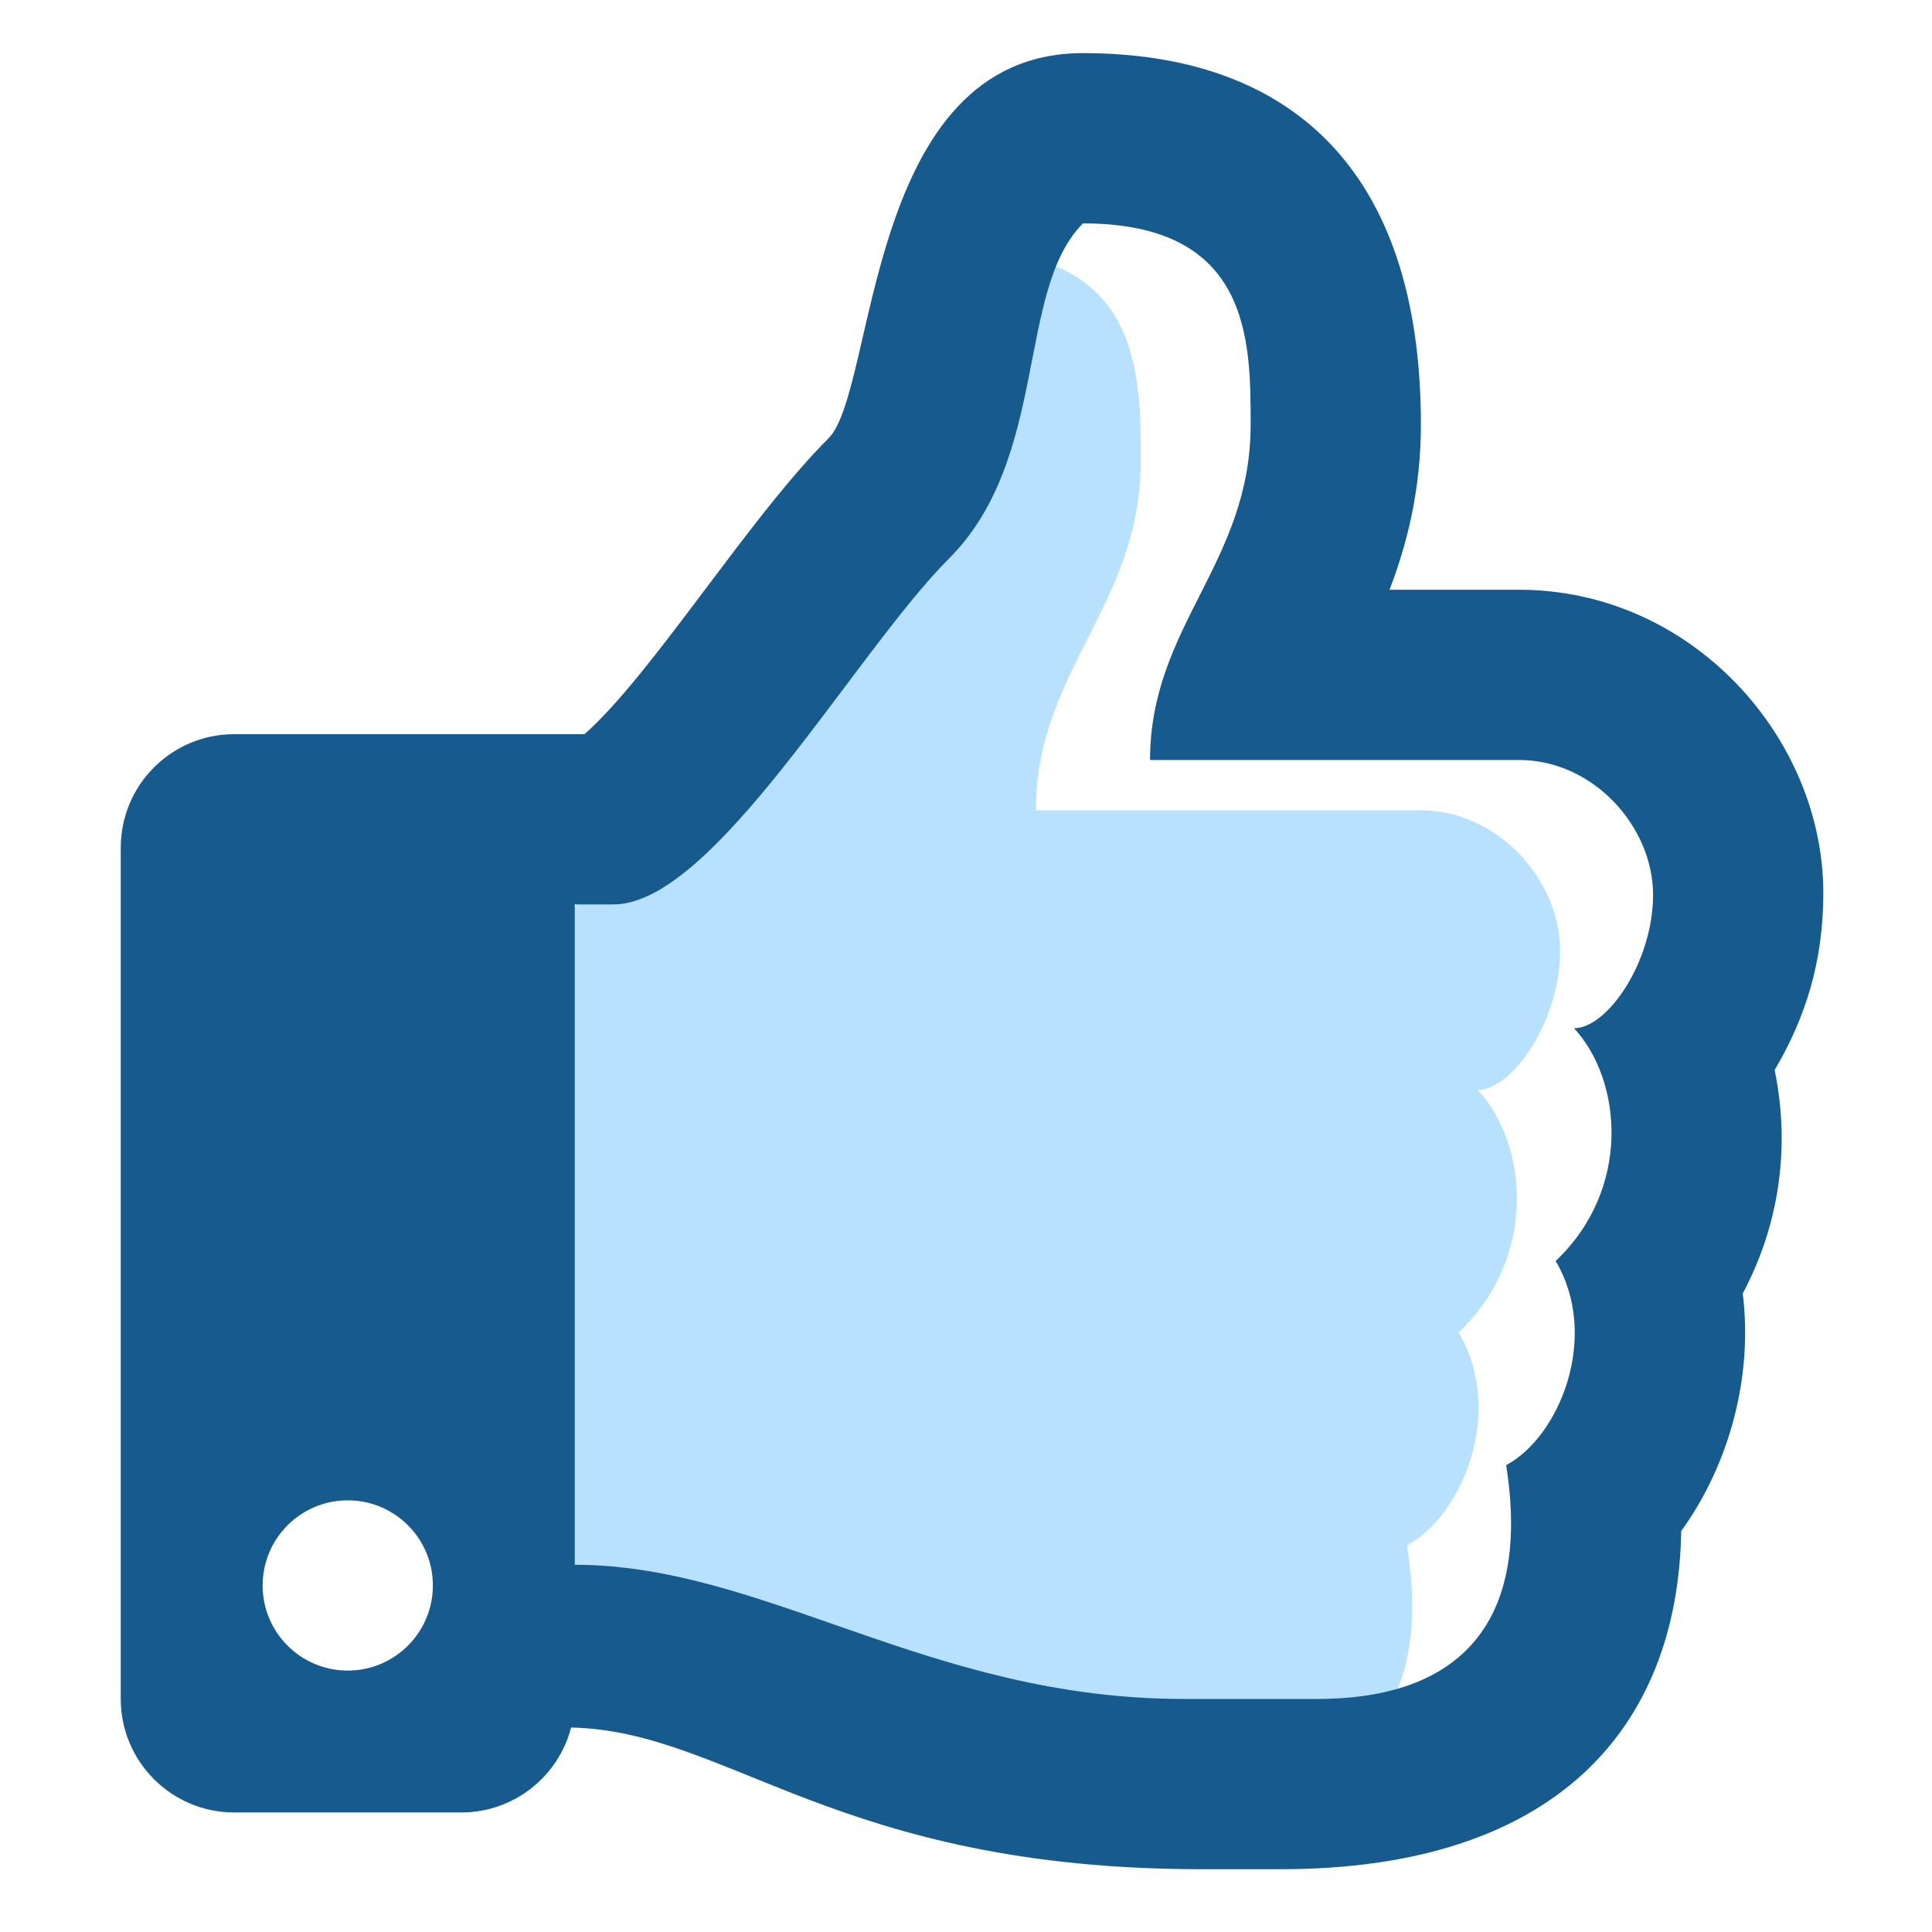
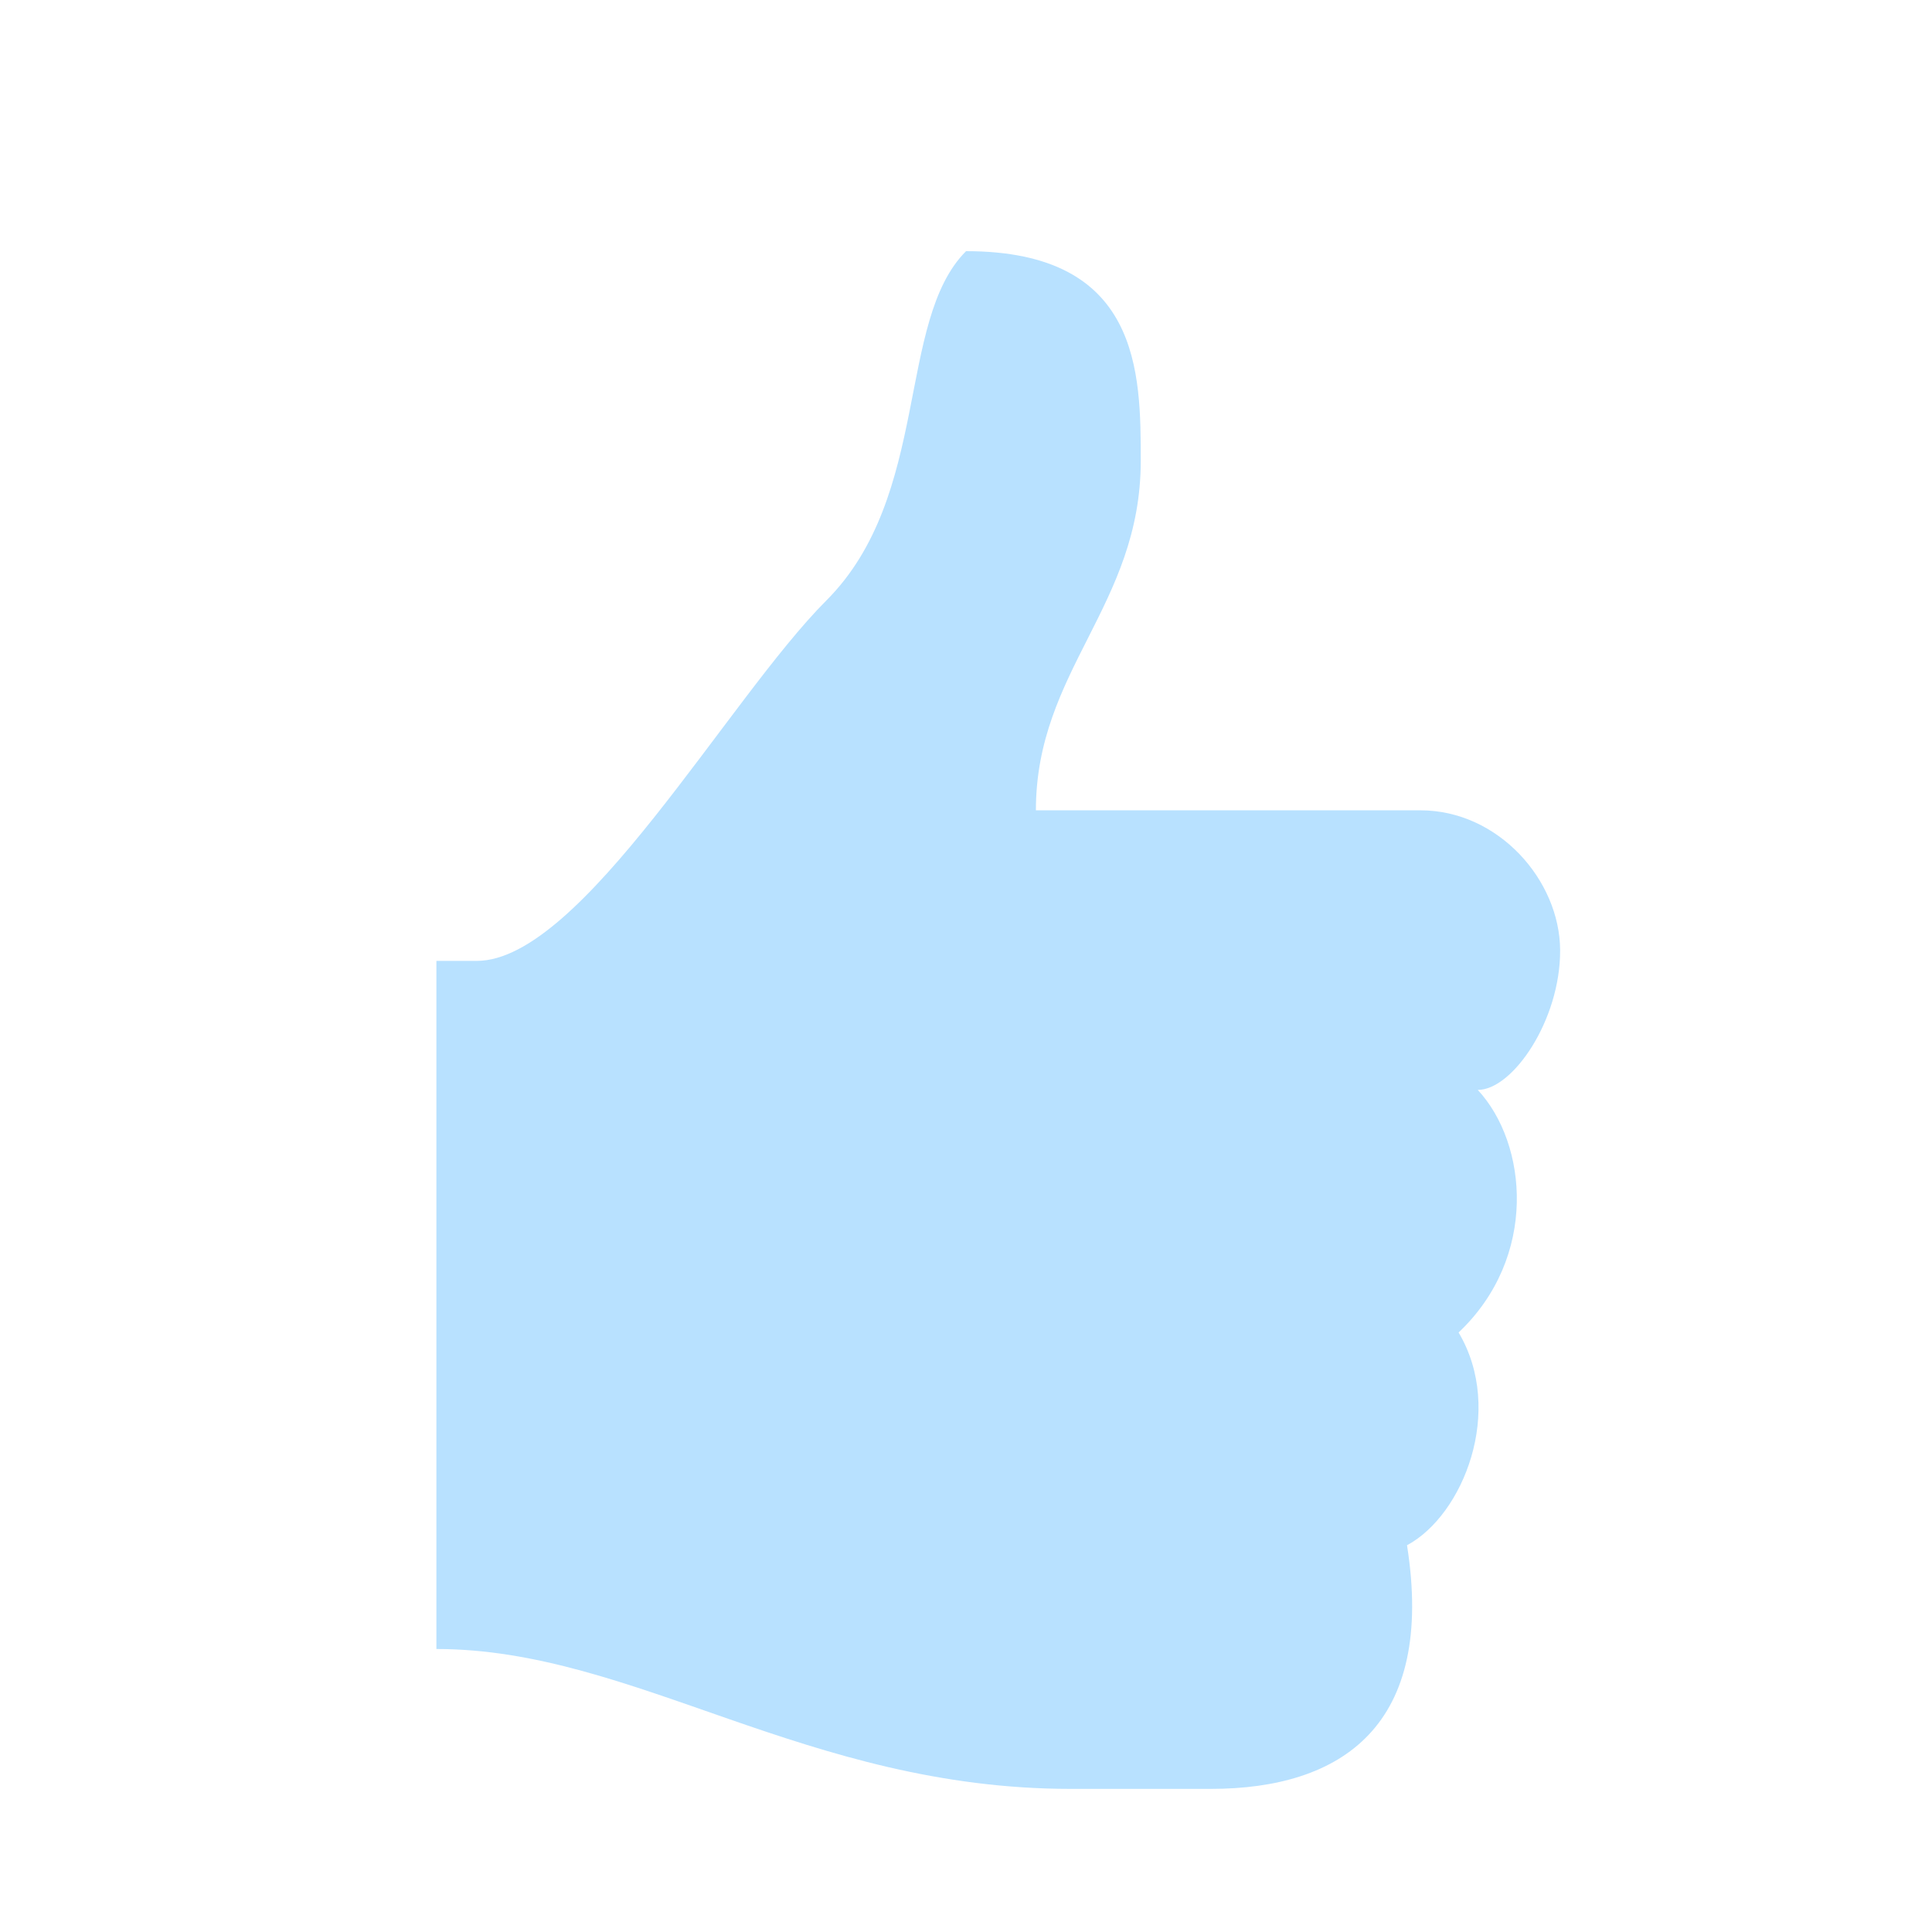
<svg xmlns="http://www.w3.org/2000/svg" version="1.1" id="Calque_1" x="0px" y="0px" width="200px" height="200px" viewBox="0 0 200 200" enable-background="new 0 0 200 200" xml:space="preserve">
  <g>
    <path fill="#B8E1FF" d="M161.504,98.358c-0.035-7.24-6.396-14.475-14.469-14.475h-39.799c0-14.476,10.854-21.19,10.854-36.18   c0-9.088,0-21.703-18.085-21.703c-7.235,7.234-3.624,25.322-14.471,36.173C75.371,72.337,60.208,99.471,49.355,99.471h-4.179   v71.233c20.515,0,38.266,14.481,65.681,14.481h14.475c13.584,0,23.271-6.553,20.322-25.221c5.819-3.118,10.14-13.941,5.34-22.025   c8.25-7.808,7.152-19.551,1.985-25.111C156.601,112.828,161.539,105.588,161.504,98.358z" />
-     <path fill="#175B8E" d="M183.712,110.769c3.214-5.451,5.038-11.269,5.038-18.303c0-16.156-13.666-31.417-31.509-31.417h-13.396   c1.807-4.705,3.247-10.334,3.247-17.099c0-26.724-13.839-38.451-34.981-38.451c-22.622,0-21.331,34.86-26.345,39.875   C77.412,53.728,67.543,69.775,60.509,76H24.25c-6.489,0-11.75,5.262-11.75,11.75v88.125c0,6.488,5.261,11.75,11.75,11.75h23.5   c5.468,0,10.063-3.734,11.371-8.795c16.346,0.367,27.562,14.67,65.291,14.67c2.65,0,5.588,0,8.158,0   c28.319,0,41.119-14.475,41.47-35.005c4.889-6.762,7.459-15.832,6.368-24.594C184.022,127.119,185.423,119.088,183.712,110.769z    M36,172.938c-4.866,0-8.812-3.946-8.812-8.812s3.947-8.812,8.812-8.812s8.812,3.946,8.812,8.812S40.866,172.938,36,172.938z    M161.038,130.538c4.607,7.757,0.46,18.143-5.122,21.137c2.827,17.912-6.467,24.2-19.501,24.2h-13.891   c-26.306,0-43.34-13.89-63.024-13.89v-68.36h4.01c10.413,0,24.963-26.031,34.717-35.79c10.407-10.408,6.942-27.769,13.883-34.71   c17.356,0,17.356,12.105,17.356,20.826c0,14.39-10.413,20.833-10.413,34.724h38.188c7.744,0,13.85,6.941,13.884,13.884   c0.034,6.942-4.704,13.884-8.181,13.884C167.9,111.783,168.956,123.046,161.038,130.538z" />
  </g>
</svg>